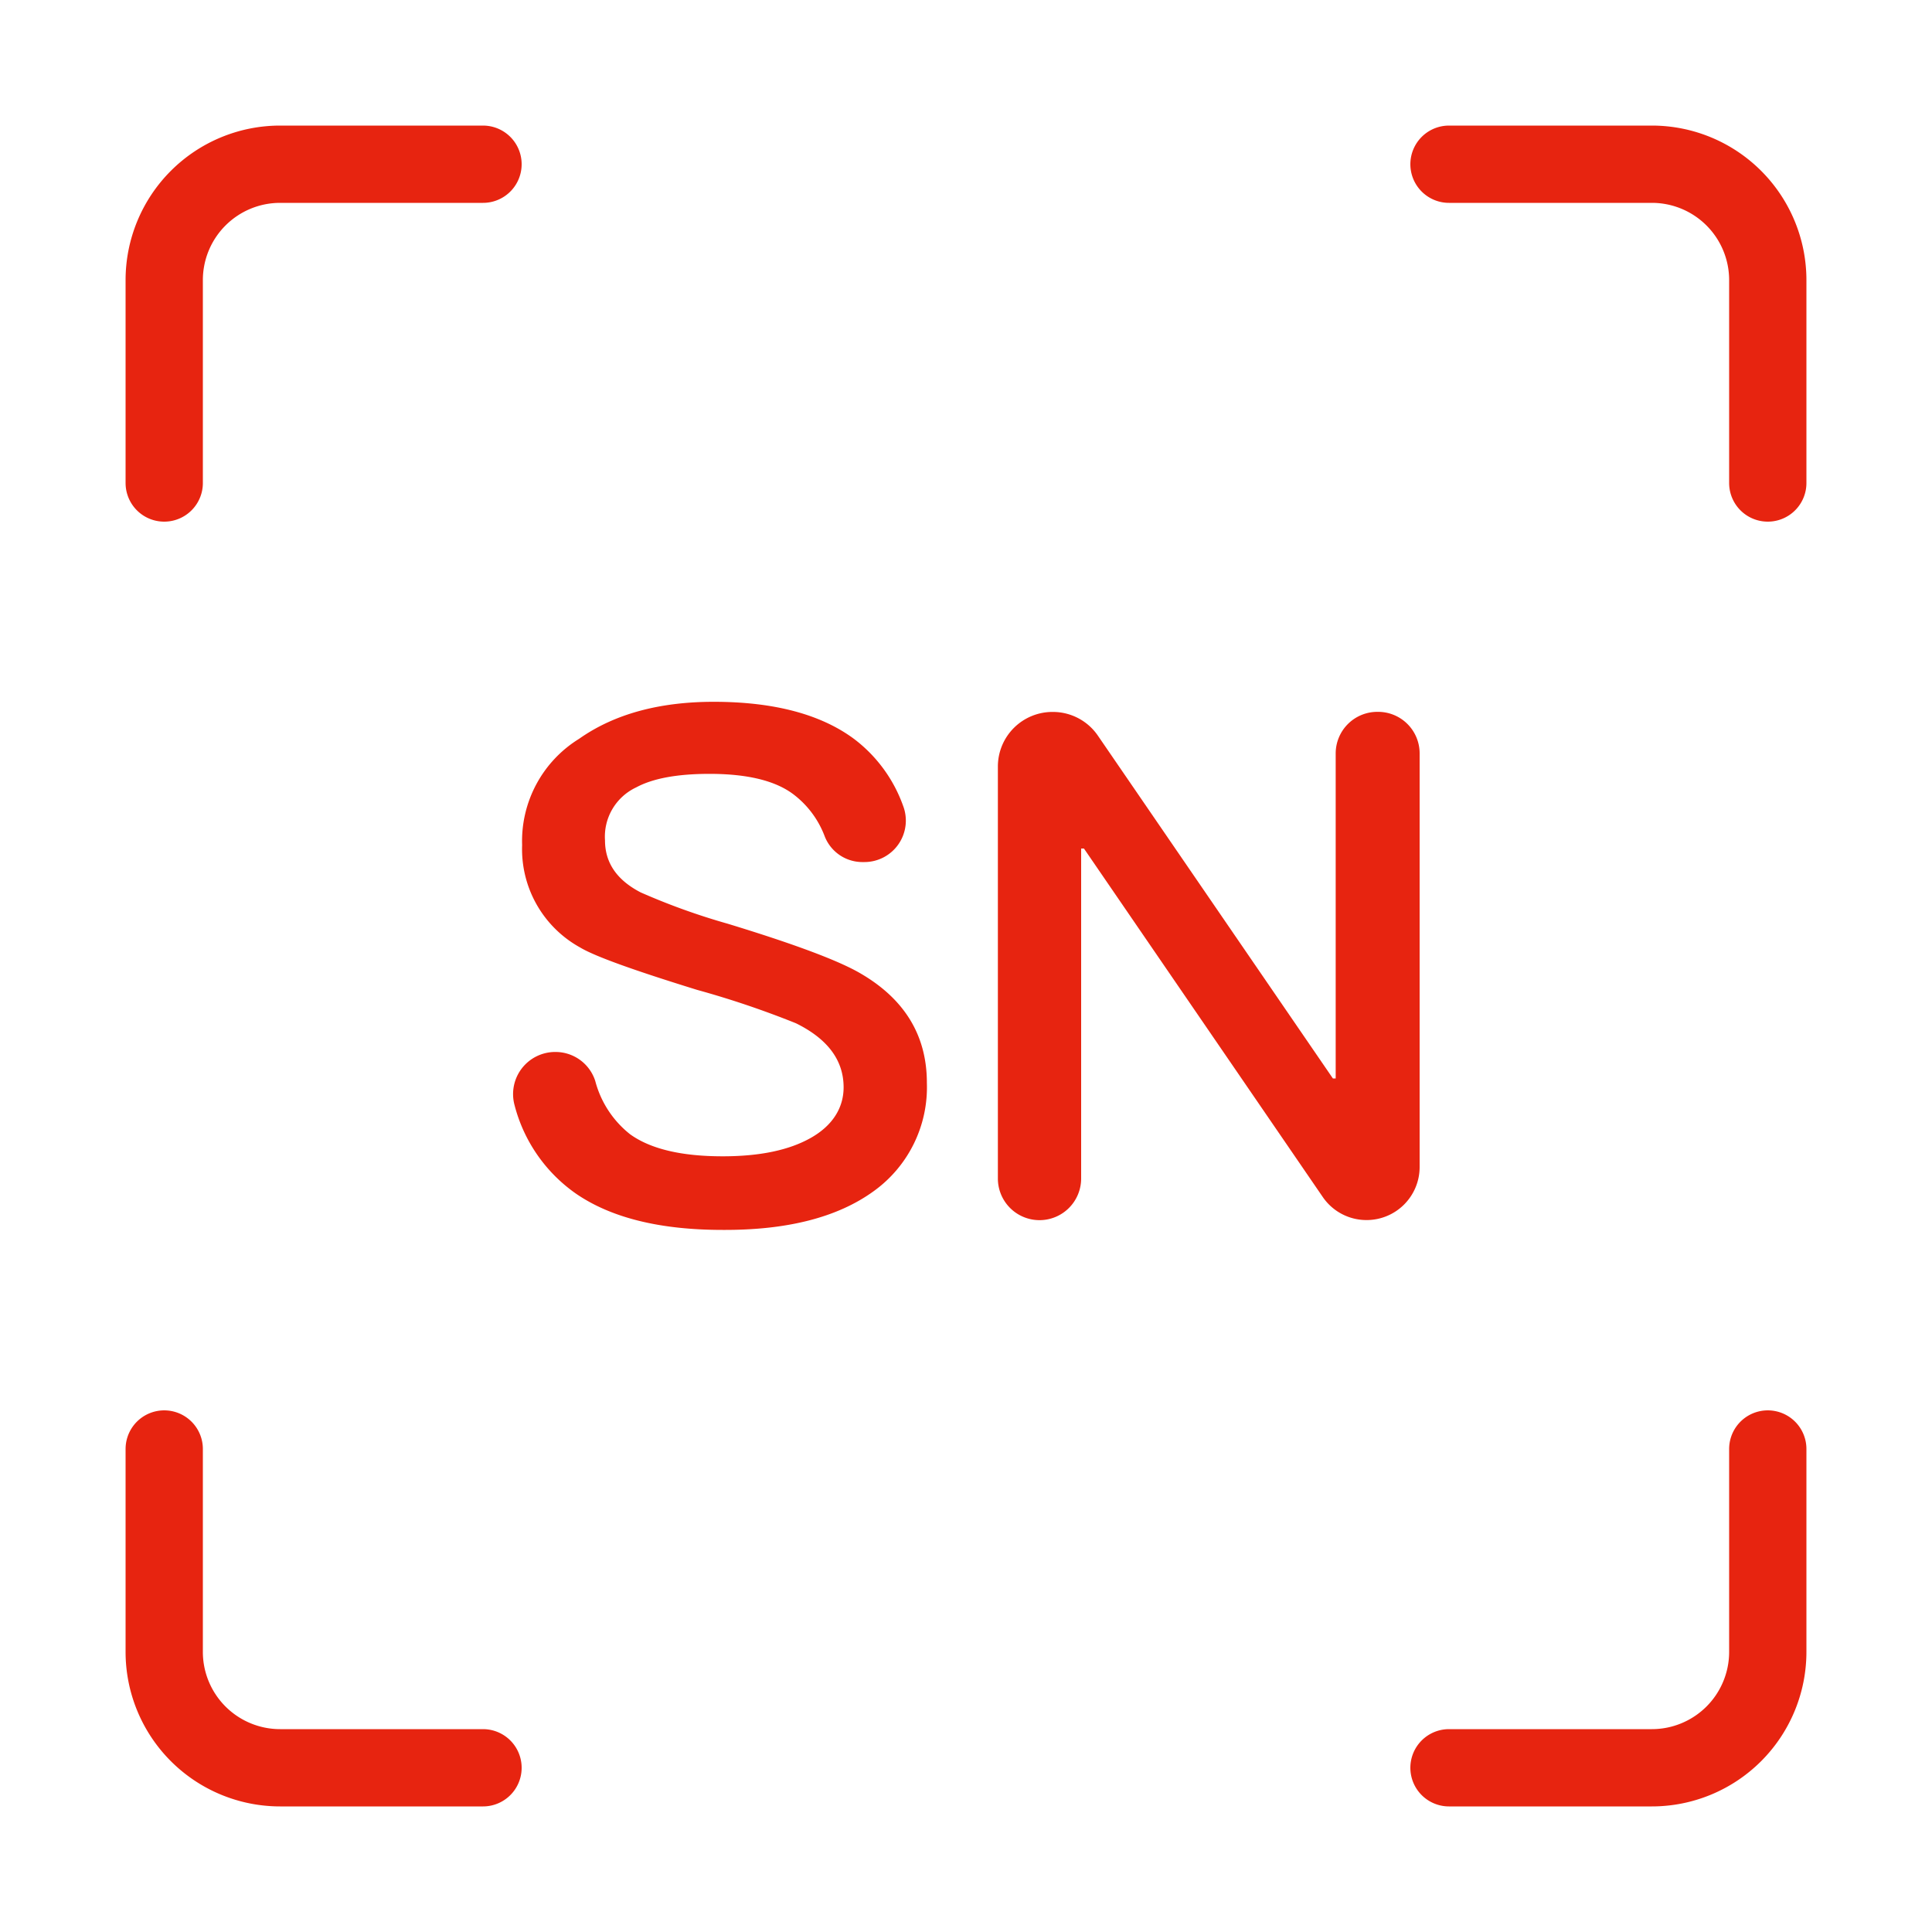
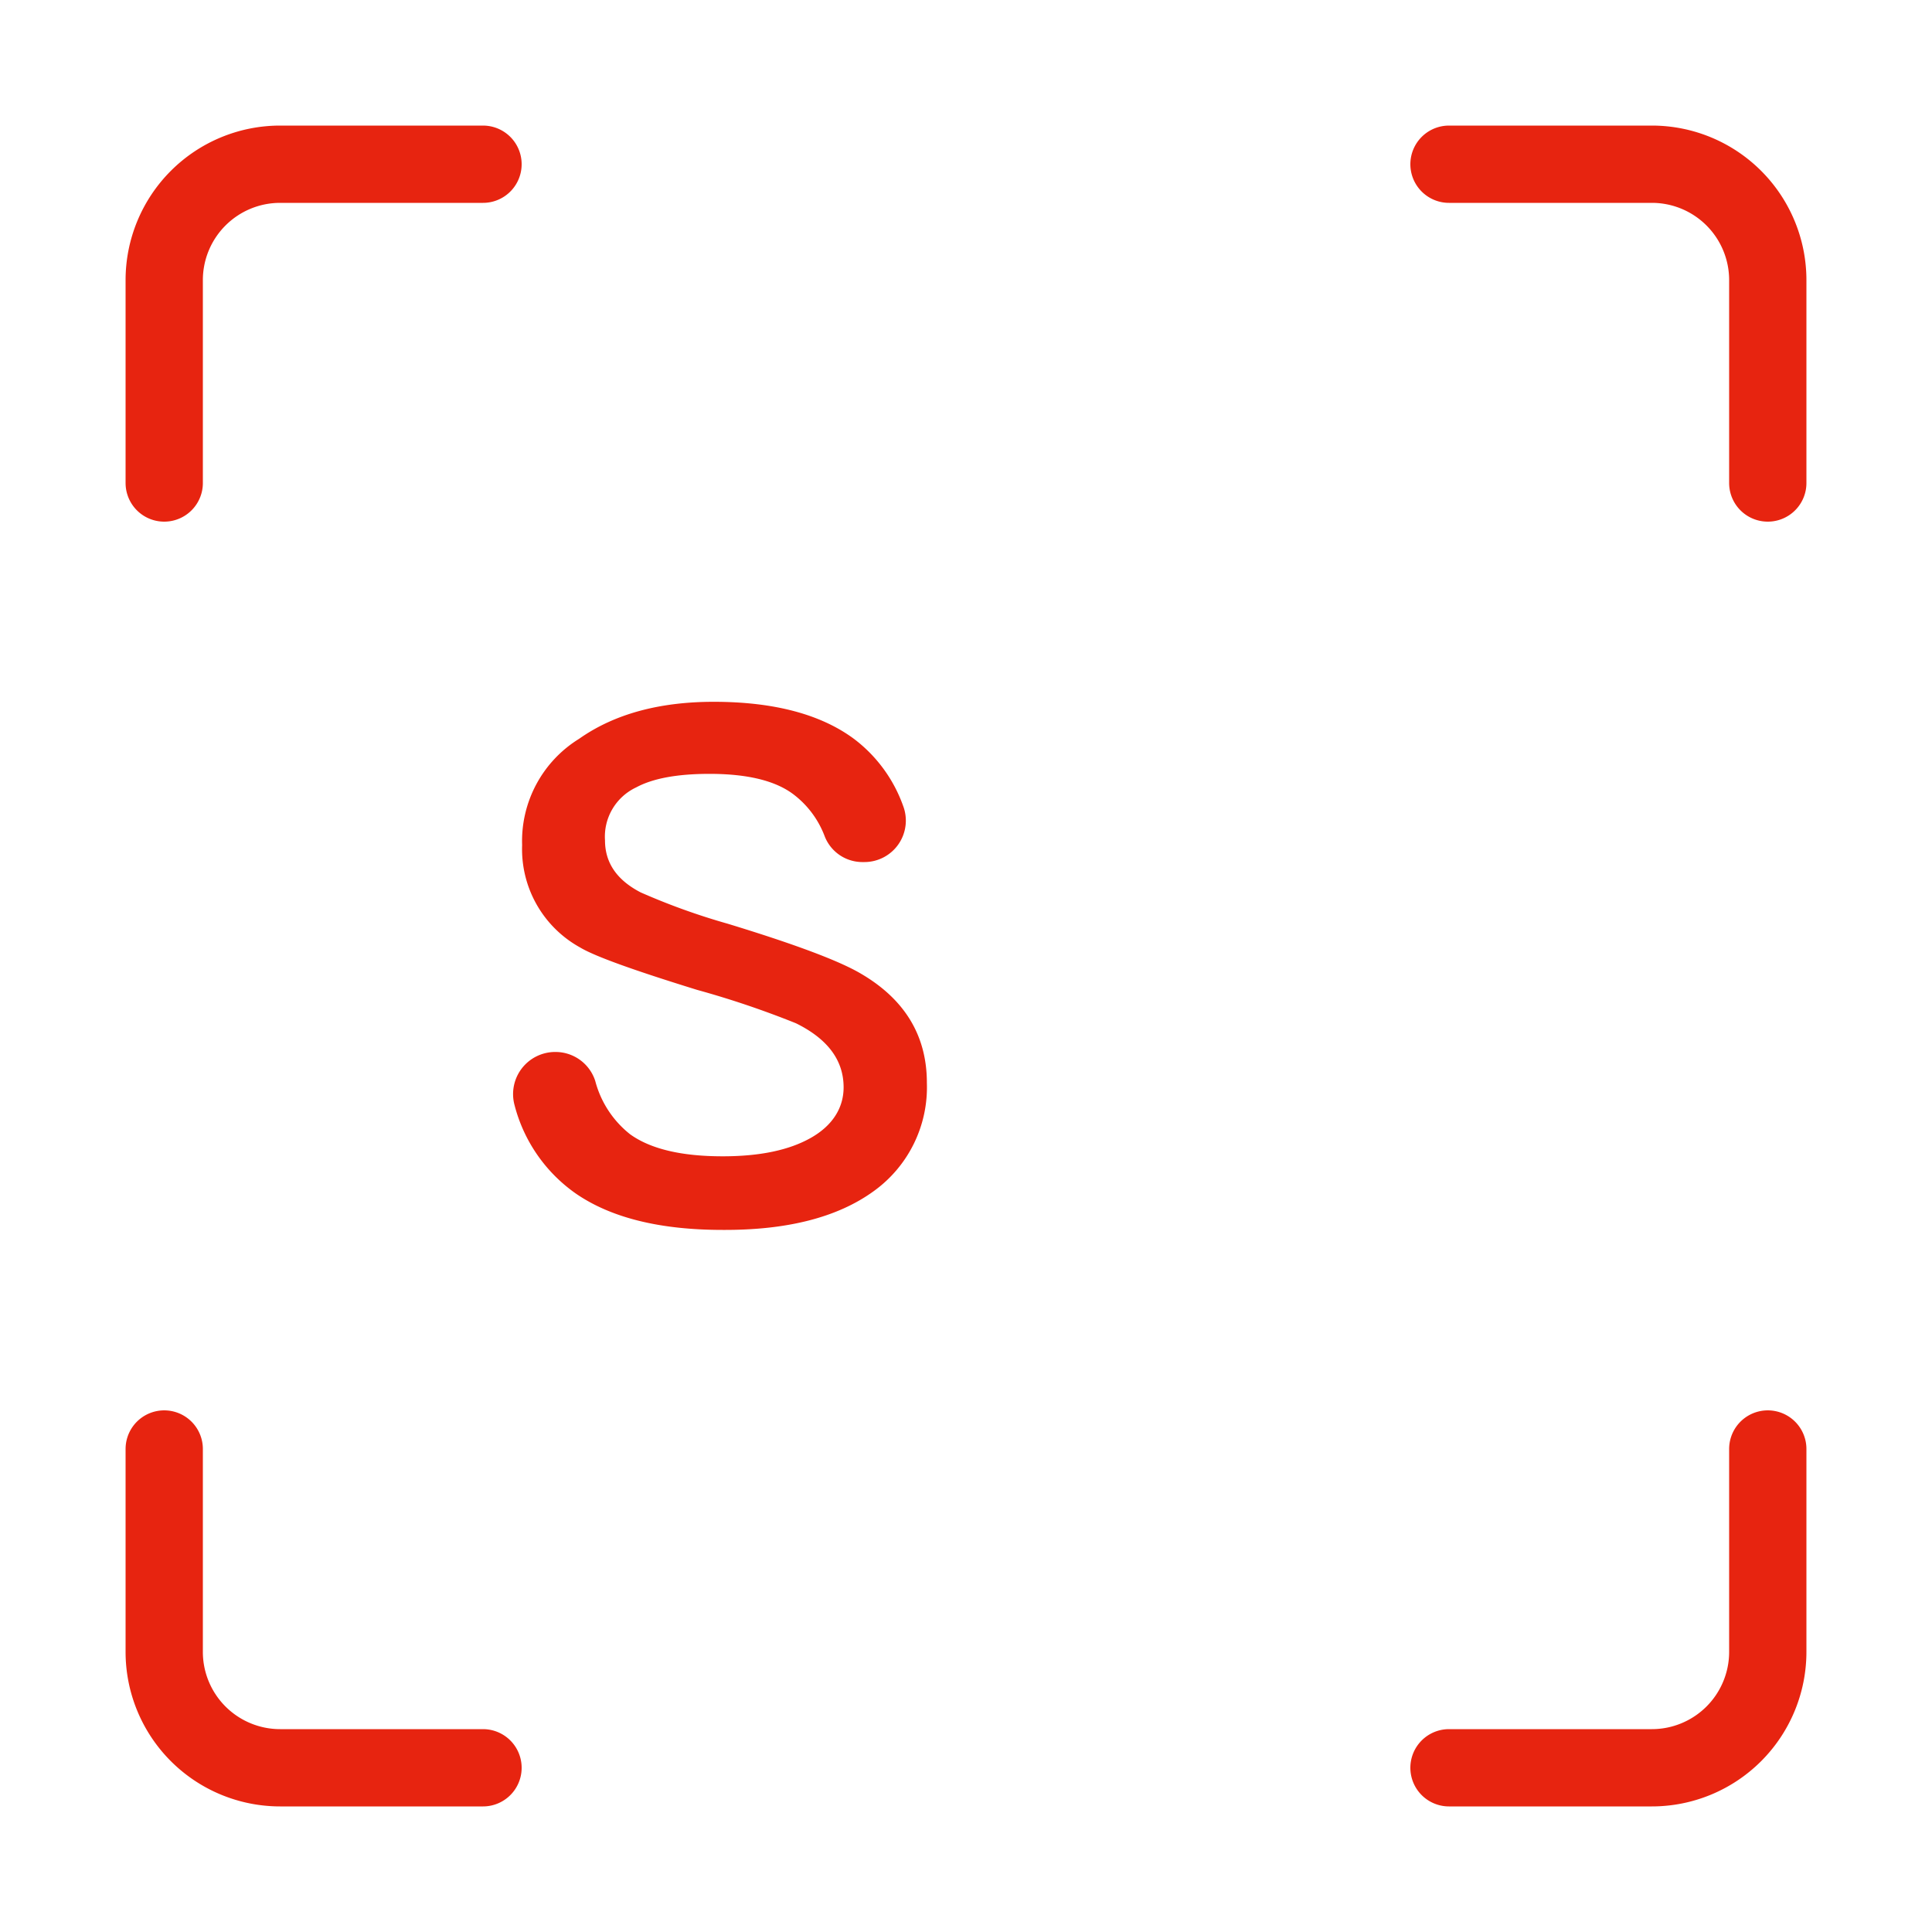
<svg xmlns="http://www.w3.org/2000/svg" id="图层_1" data-name="图层 1" viewBox="0 0 200 200">
  <defs>
    <style>.cls-1{fill:none;stroke:#E72410;stroke-linecap:round;stroke-miterlimit:10;stroke-width:8px;}</style>
  </defs>
  <path class="cls-1" d="M150,17h21a12,12,0,0,1,12,12V50" />
  <path class="cls-1" d="M17,50V29A12,12,0,0,1,29,17H50" />
  <path class="cls-1" d="M50,183H29a12,12,0,0,1-12-12V150" />
  <path class="cls-1" d="M183,150v21a12,12,0,0,1-12,12H150" />
  <path fill="#E72410" d="M88.42,76.5a15,15,0,0,1,5.07,6.92,4.29,4.29,0,0,1-4,5.82h-.27a4.19,4.19,0,0,1-3.85-2.67,9.75,9.75,0,0,0-3.22-4.33q-2.8-2.13-8.7-2.13-5,0-7.59,1.4A5.63,5.63,0,0,0,62.63,87q0,3.47,3.69,5.38a68.85,68.85,0,0,0,9,3.24q10.4,3.17,13.78,5.16,6.86,4,6.85,11.34a13.24,13.24,0,0,1-5.52,11.2q-5.59,4.05-15.62,4-9.72,0-15.18-3.75a16.07,16.07,0,0,1-6.37-9.19,4.36,4.36,0,0,1,4.22-5.48h0a4.32,4.32,0,0,1,4.14,3,10.39,10.39,0,0,0,3.61,5.52c2.11,1.52,5.31,2.28,9.58,2.28,3.83,0,6.87-.63,9.13-1.91s3.39-3.12,3.39-5.23q0-4.2-4.93-6.63a95.56,95.56,0,0,0-10.24-3.46C65.6,100.44,61.58,99,60.05,98.08a11.62,11.62,0,0,1-6-10.6,12.44,12.44,0,0,1,5.9-11q5.45-3.84,14-3.83Q83.26,72.67,88.42,76.5Z" />
-   <path fill="#E72410" d="M109,73.7h0a5.64,5.64,0,0,1,4.65,2.45l24.33,35.49h.29V78a4.31,4.31,0,0,1,4.31-4.31h.08a4.3,4.3,0,0,1,4.3,4.31V120.8a5.49,5.49,0,0,1-5.49,5.5h0a5.48,5.48,0,0,1-4.54-2.39L112.21,87.84h-.29V122a4.31,4.31,0,0,1-4.31,4.31h0A4.31,4.31,0,0,1,103.3,122V79.34A5.65,5.65,0,0,1,109,73.7Z" />
</svg>